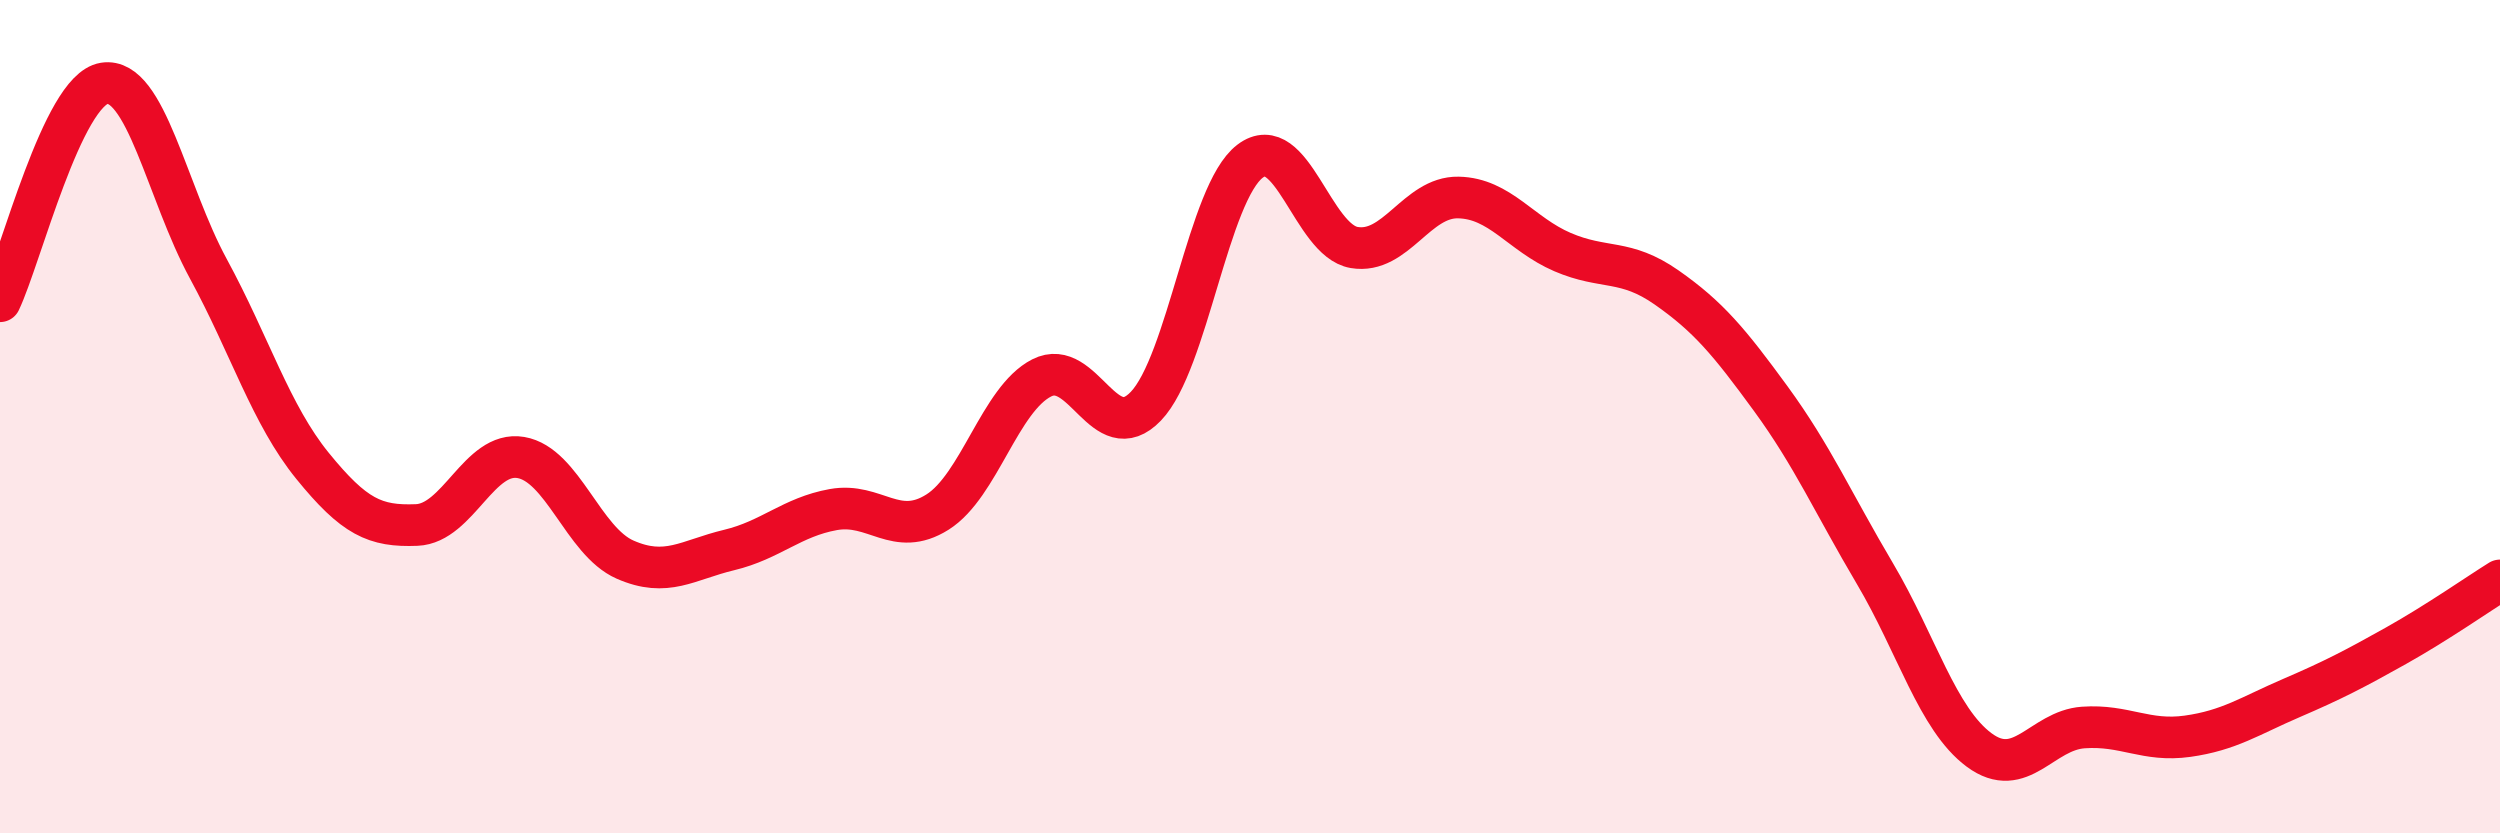
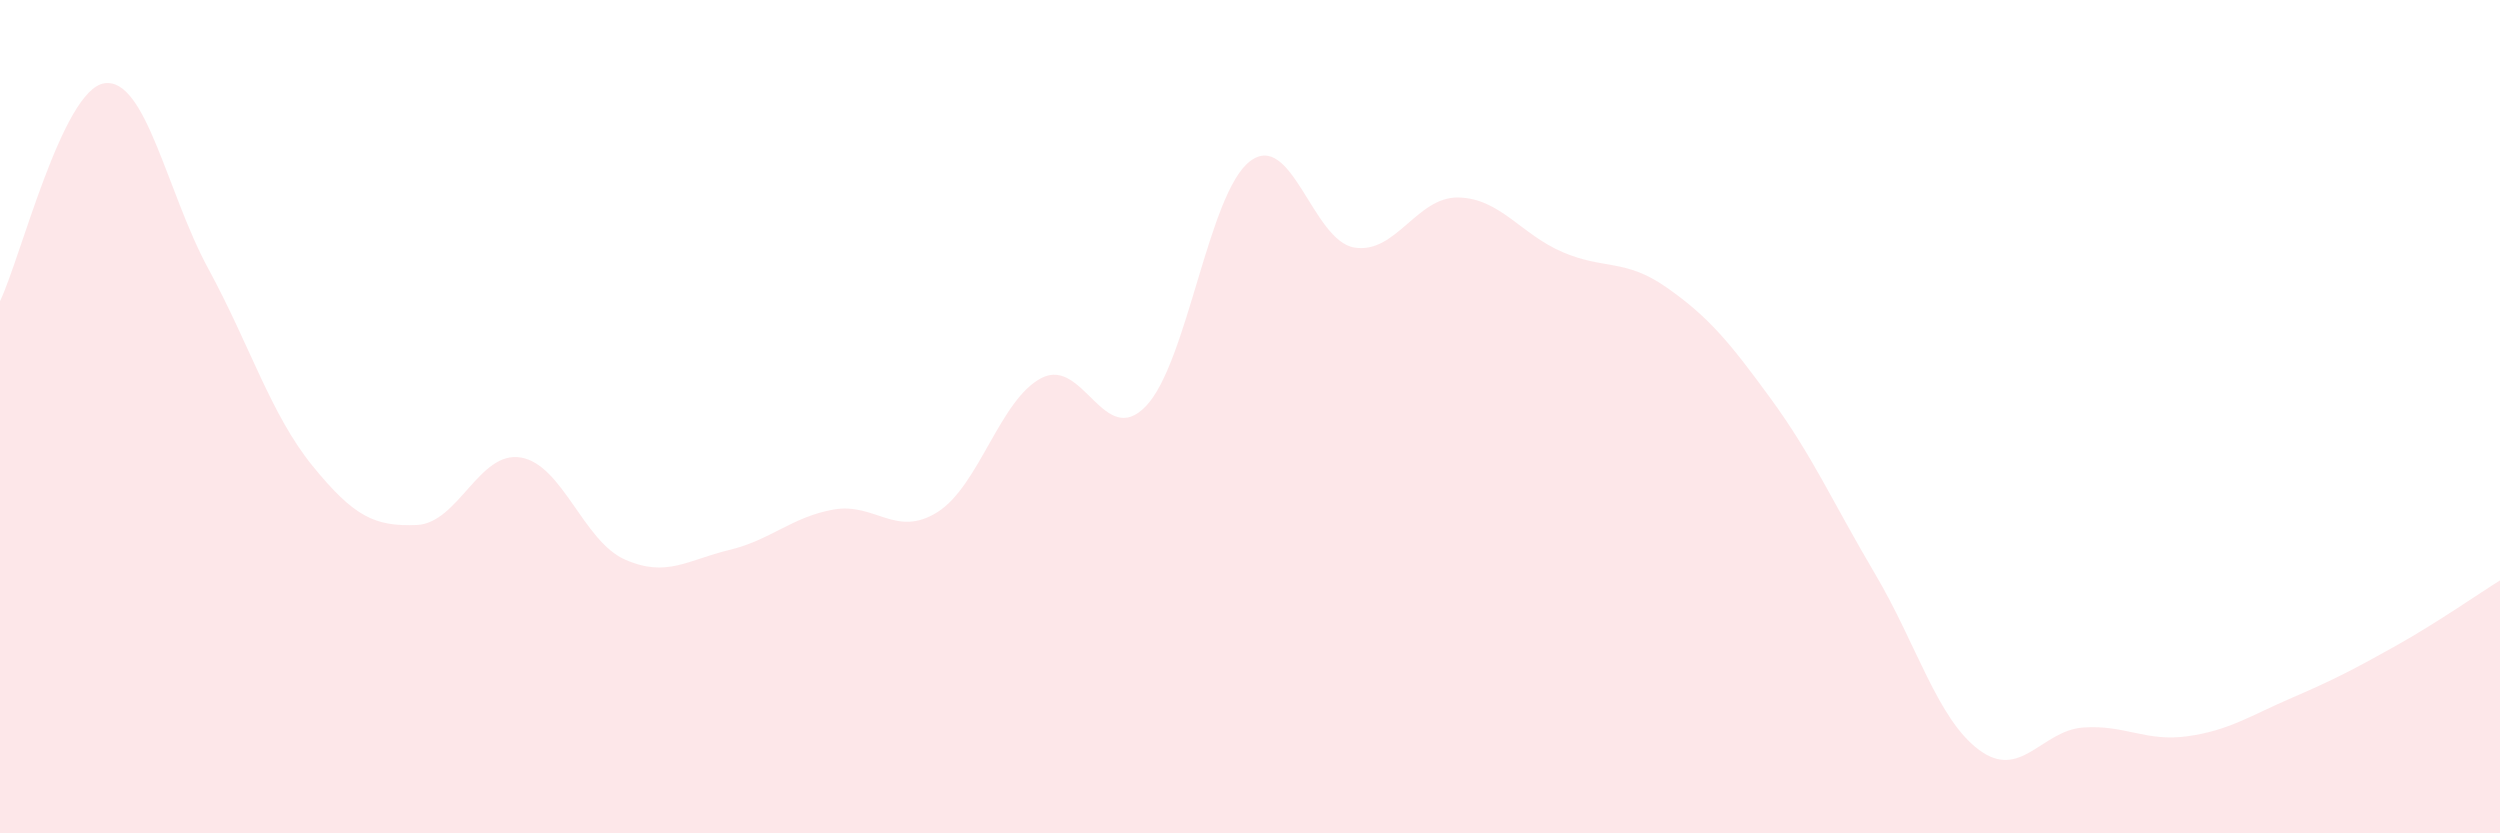
<svg xmlns="http://www.w3.org/2000/svg" width="60" height="20" viewBox="0 0 60 20">
  <path d="M 0,7.23 C 0.5,6.18 1.5,2.16 2.5,2 C 3.5,1.84 4,4.61 5,6.45 C 6,8.29 6.5,9.95 7.5,11.18 C 8.5,12.41 9,12.64 10,12.6 C 11,12.56 11.5,10.81 12.5,10.98 C 13.5,11.15 14,12.99 15,13.43 C 16,13.87 16.5,13.44 17.5,13.2 C 18.5,12.96 19,12.41 20,12.23 C 21,12.05 21.5,12.92 22.5,12.29 C 23.5,11.66 24,9.58 25,9.07 C 26,8.56 26.5,10.79 27.5,9.75 C 28.5,8.71 29,4.63 30,3.87 C 31,3.11 31.5,5.77 32.5,5.94 C 33.5,6.11 34,4.72 35,4.74 C 36,4.76 36.5,5.62 37.5,6.05 C 38.5,6.48 39,6.2 40,6.9 C 41,7.6 41.5,8.2 42.5,9.57 C 43.5,10.94 44,12.08 45,13.77 C 46,15.46 46.5,17.26 47.5,18 C 48.5,18.74 49,17.53 50,17.46 C 51,17.39 51.5,17.81 52.5,17.67 C 53.5,17.53 54,17.18 55,16.75 C 56,16.32 56.5,16.06 57.5,15.5 C 58.5,14.94 59.5,14.24 60,13.93L60 20L0 20Z" fill="#EB0A25" opacity="0.1" stroke-linecap="round" stroke-linejoin="round" />
-   <path d="M 0,7.23 C 0.5,6.18 1.5,2.16 2.5,2 C 3.5,1.84 4,4.61 5,6.45 C 6,8.29 6.5,9.95 7.5,11.18 C 8.5,12.41 9,12.64 10,12.6 C 11,12.56 11.5,10.81 12.5,10.98 C 13.5,11.15 14,12.99 15,13.43 C 16,13.87 16.5,13.44 17.5,13.2 C 18.5,12.96 19,12.41 20,12.23 C 21,12.05 21.5,12.92 22.5,12.29 C 23.5,11.66 24,9.58 25,9.07 C 26,8.56 26.5,10.79 27.5,9.75 C 28.5,8.71 29,4.63 30,3.87 C 31,3.11 31.5,5.77 32.5,5.94 C 33.5,6.11 34,4.72 35,4.74 C 36,4.76 36.5,5.62 37.5,6.05 C 38.5,6.48 39,6.2 40,6.9 C 41,7.6 41.5,8.2 42.5,9.57 C 43.5,10.94 44,12.08 45,13.77 C 46,15.46 46.5,17.26 47.5,18 C 48.5,18.74 49,17.53 50,17.46 C 51,17.39 51.5,17.81 52.5,17.67 C 53.5,17.53 54,17.18 55,16.75 C 56,16.32 56.5,16.06 57.5,15.5 C 58.5,14.94 59.5,14.24 60,13.93" stroke="#EB0A25" stroke-width="1" fill="none" stroke-linecap="round" stroke-linejoin="round" />
</svg>